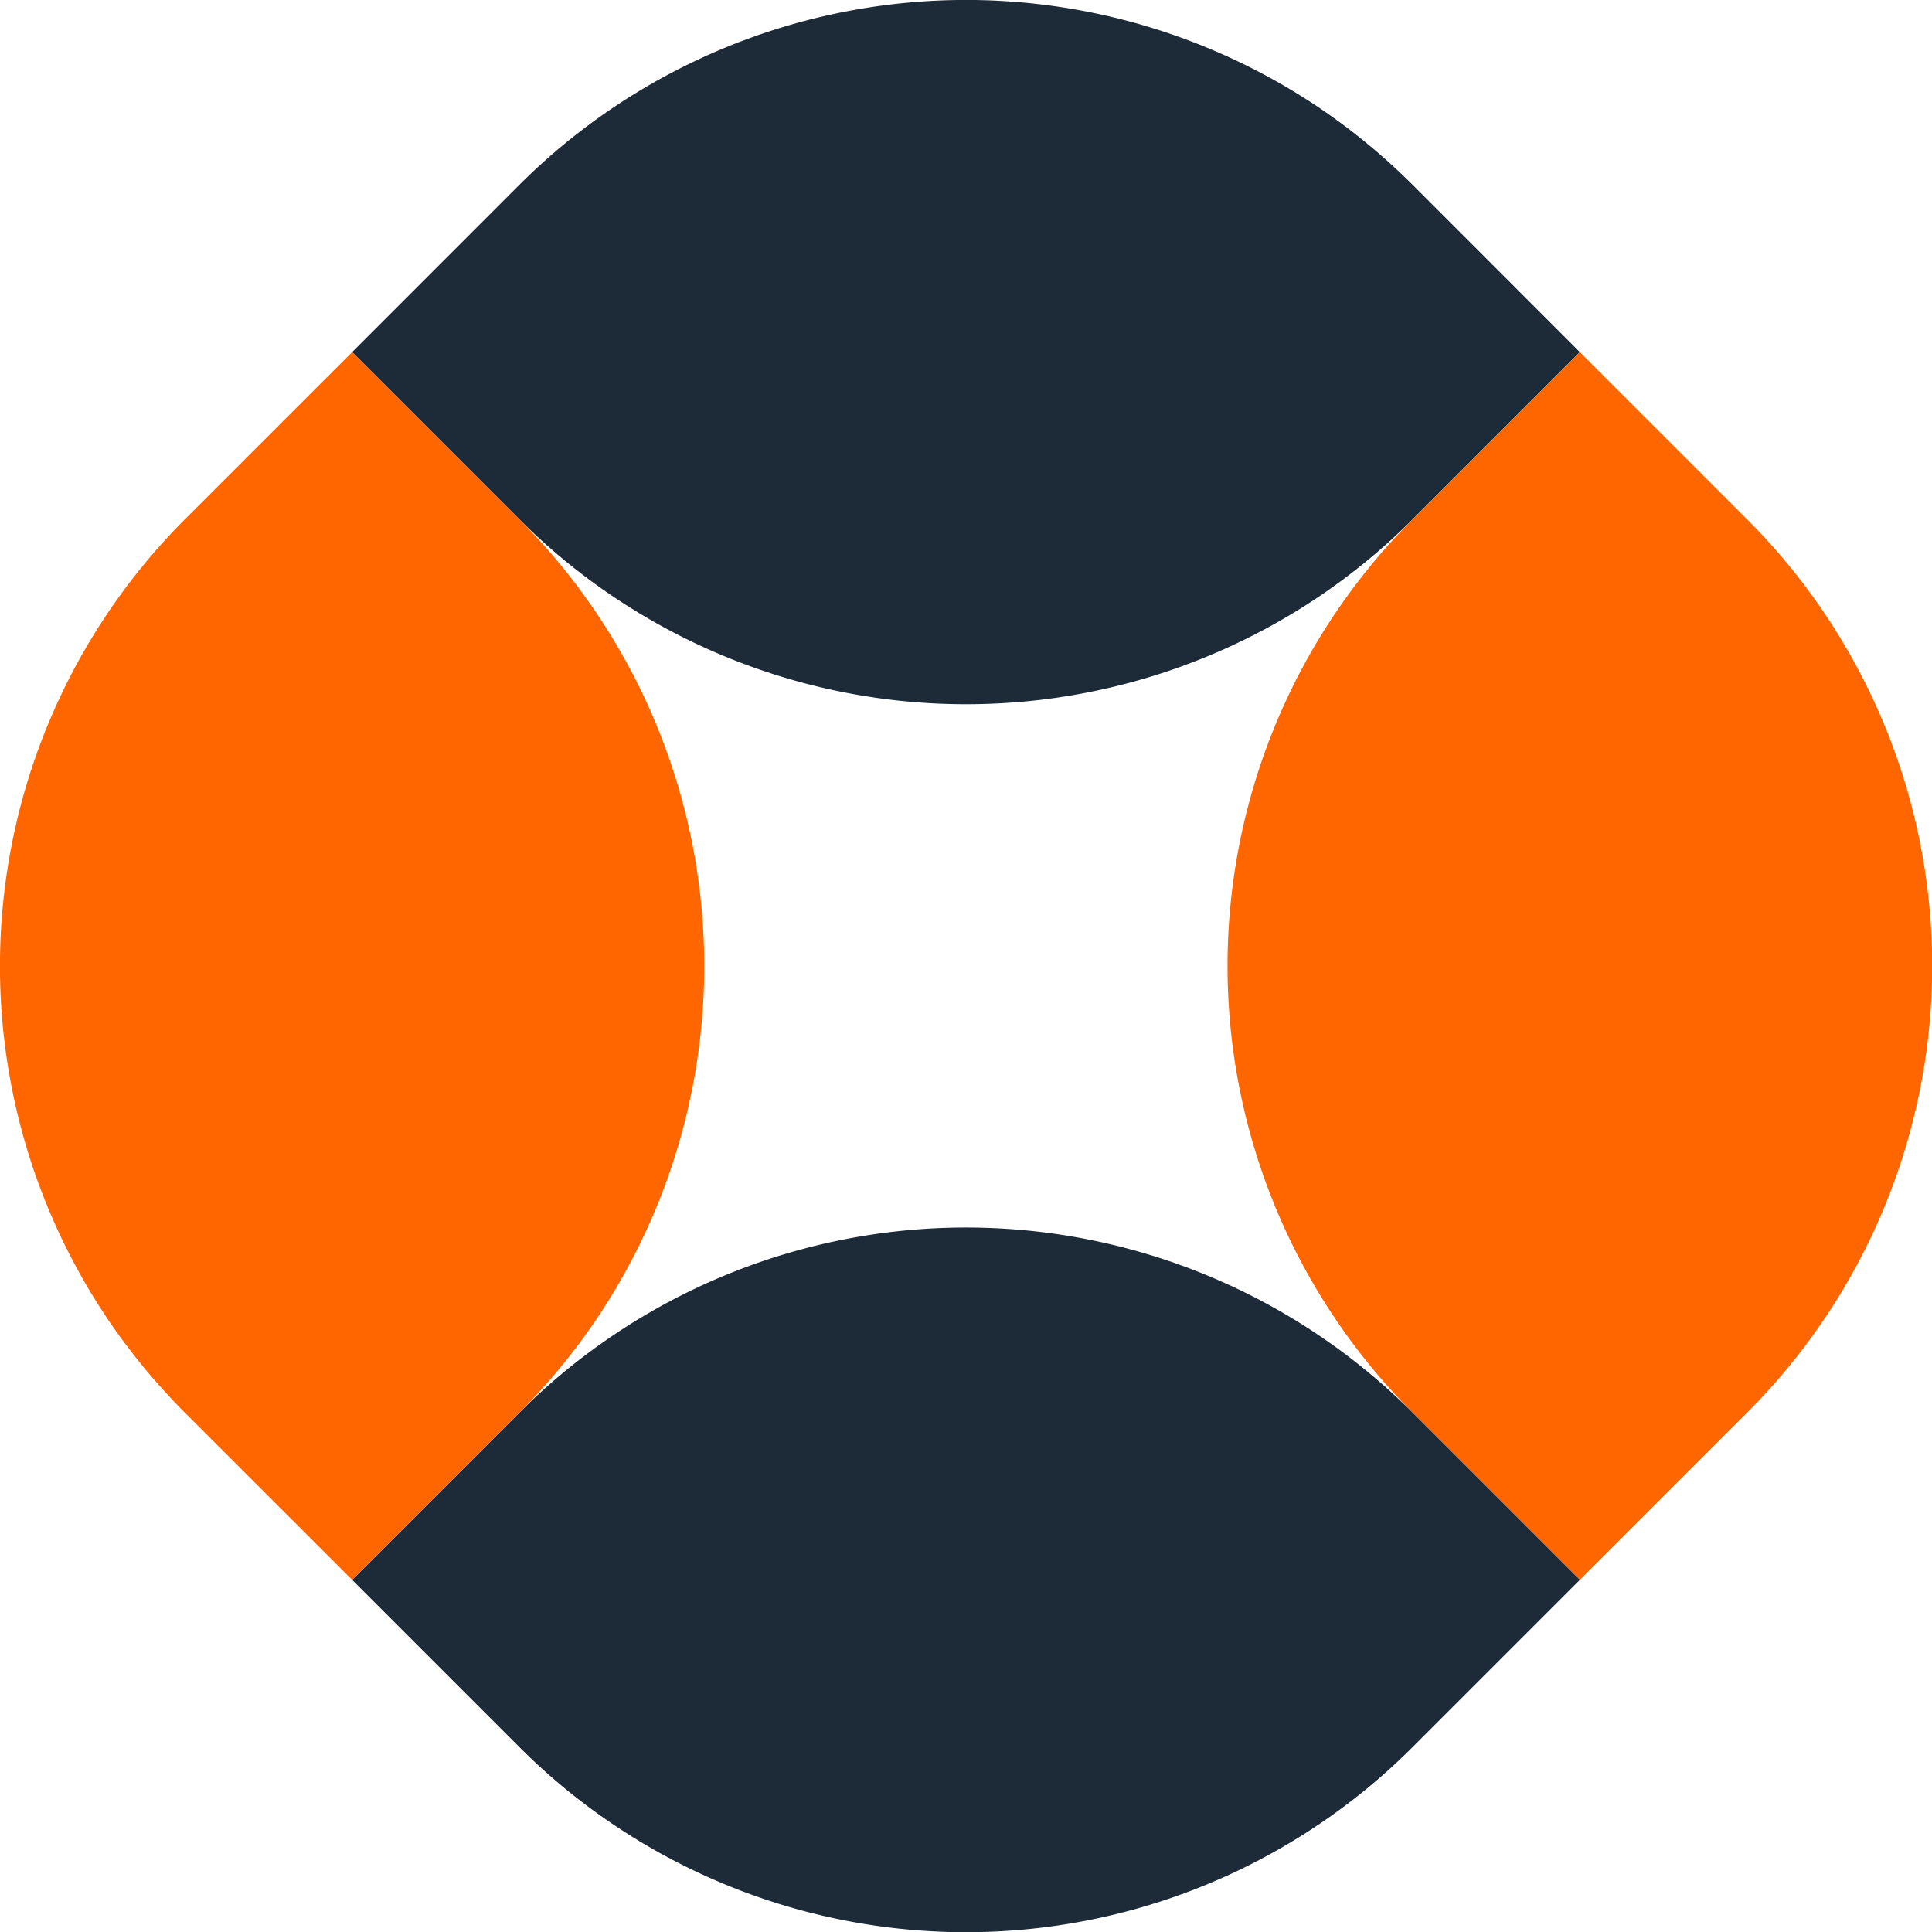
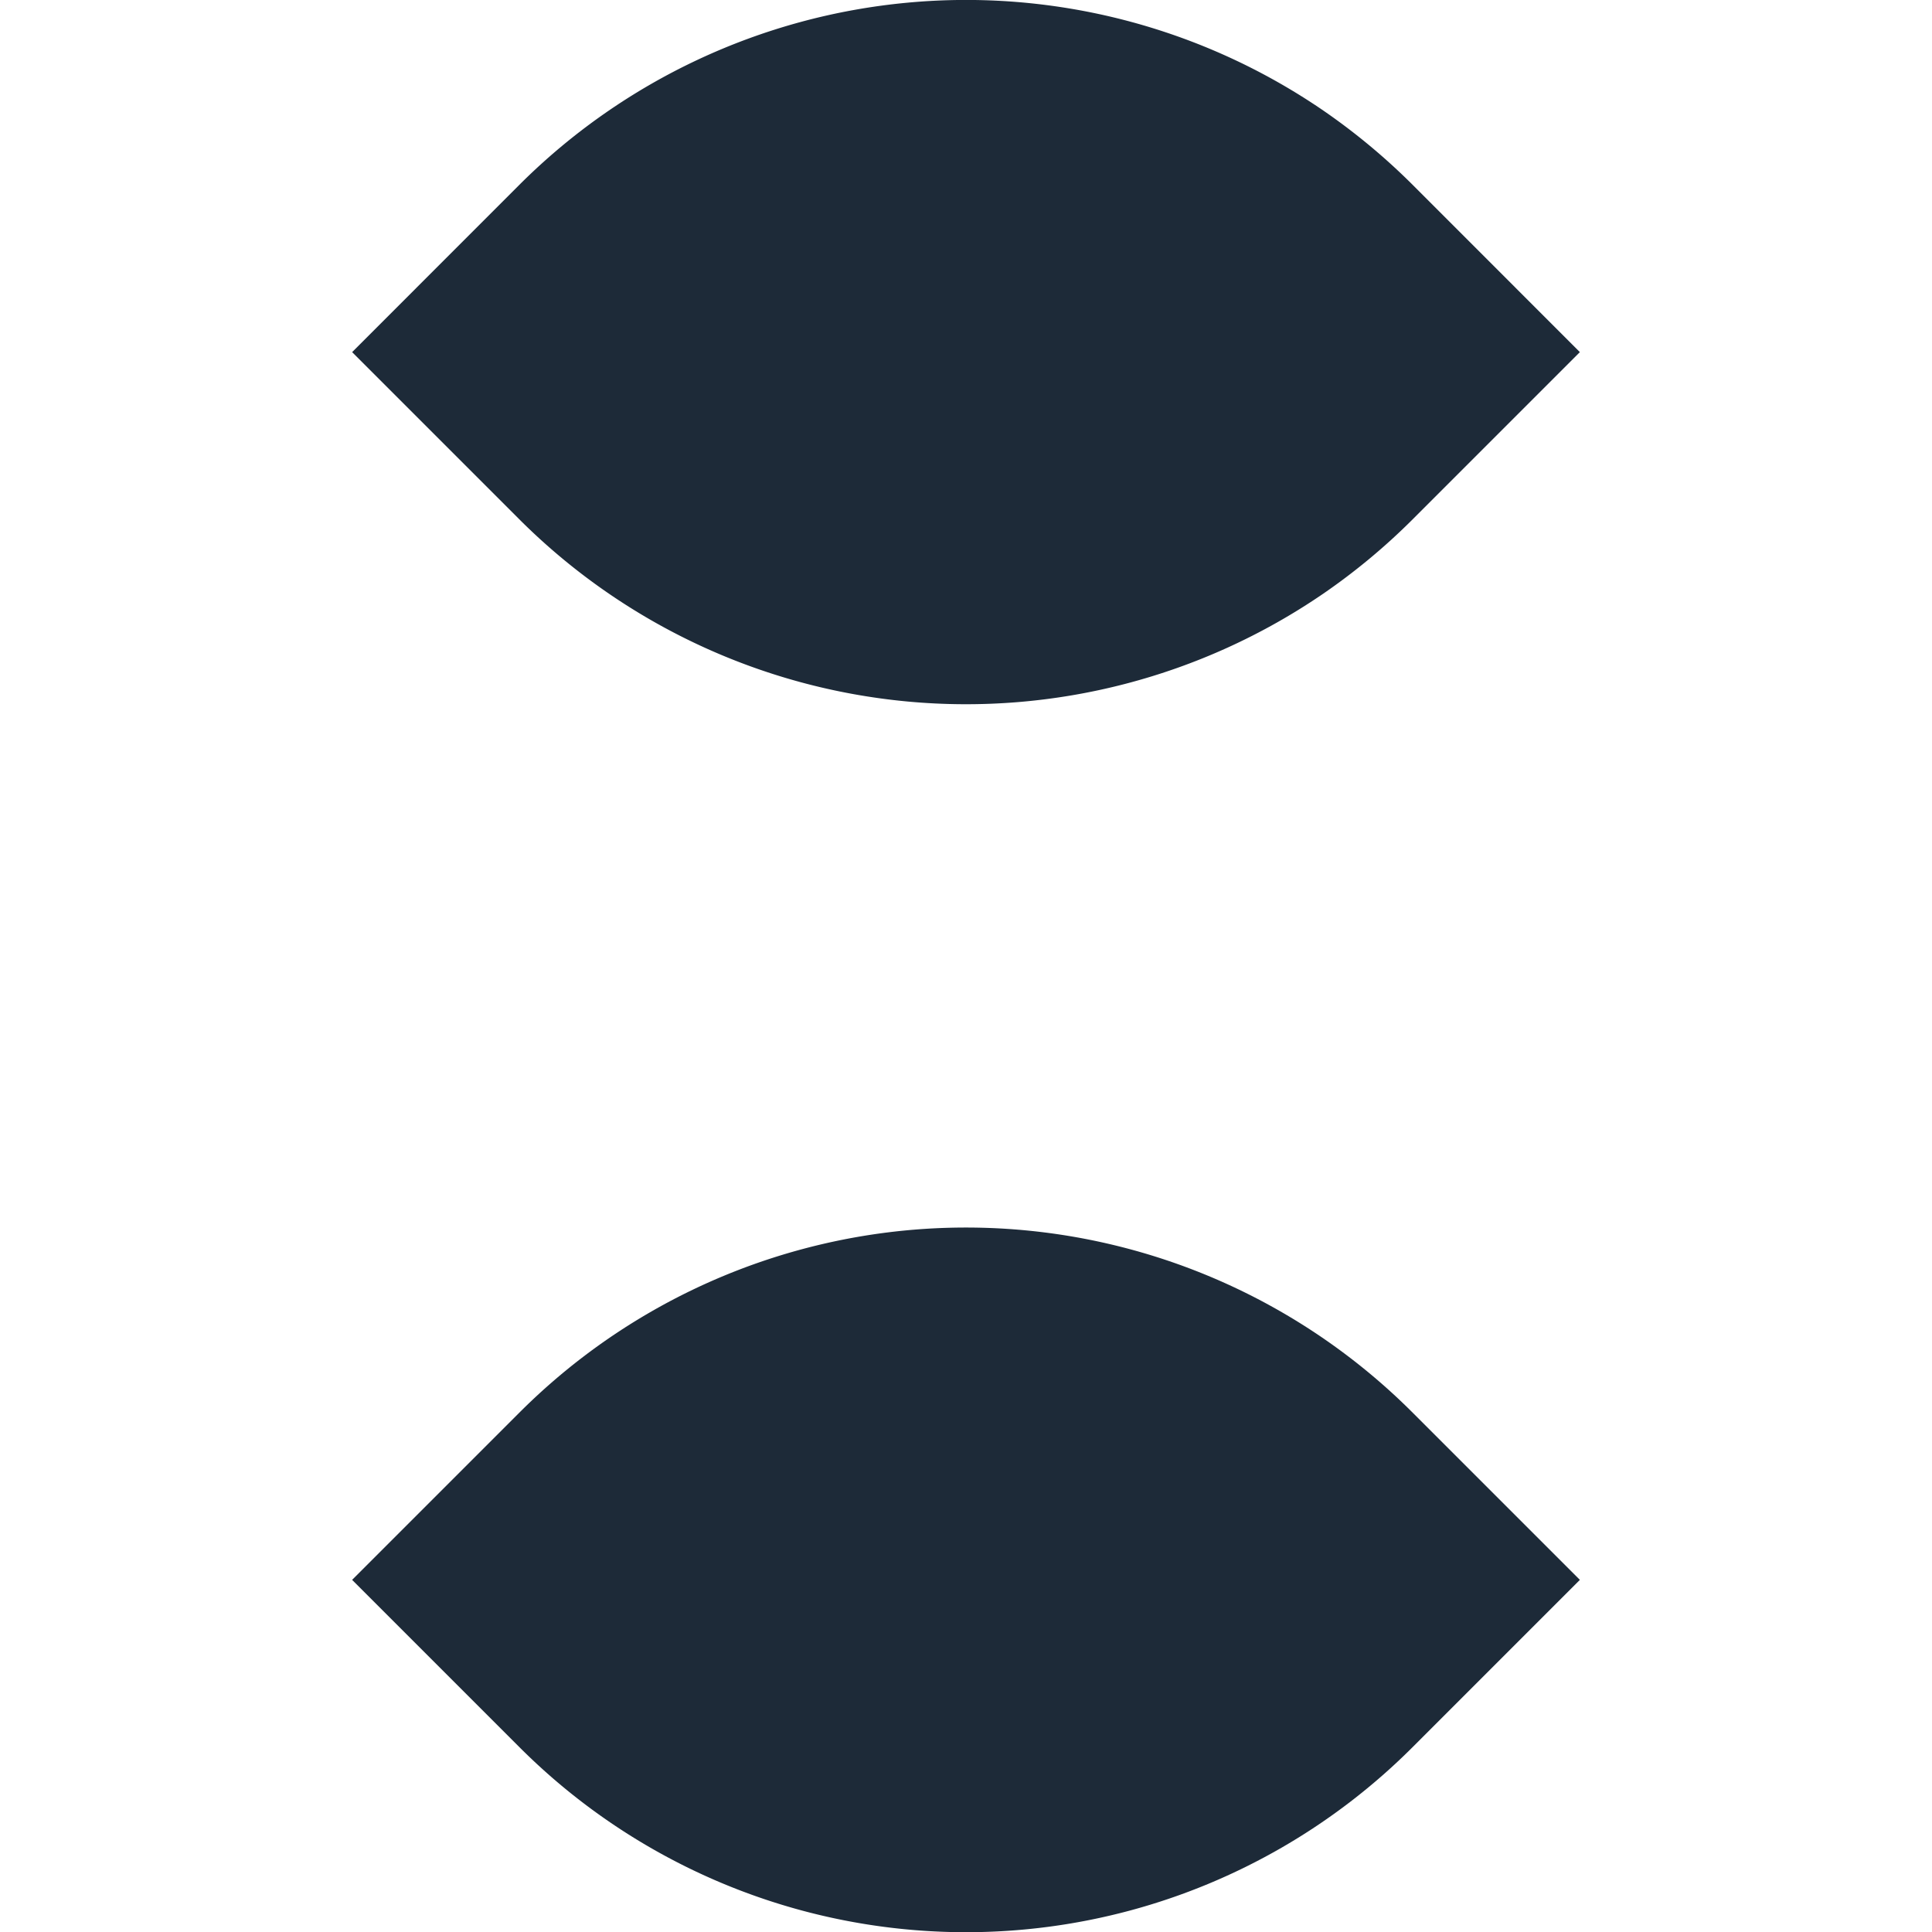
<svg xmlns="http://www.w3.org/2000/svg" viewBox="0 0 273.18 273.18">
  <defs>
    <style>.cls-1{fill:#1d2a38;}.cls-2{fill:#f60;}</style>
  </defs>
  <g id="Слой_2" data-name="Слой 2">
    <g id="Layer_1" data-name="Layer 1">
      <path class="cls-1" d="M73.4,73.4,49.79,49.79,73.4,26.17A89.39,89.39,0,0,1,187.14,15.65a90.55,90.55,0,0,1,12.64,10.52l22.55,22.56,1.06,1.06L199.78,73.4a89.86,89.86,0,0,1-12.64,10.52A89.39,89.39,0,0,1,73.4,73.4Z" />
-       <path class="cls-2" d="M199.78,73.4l23.61-23.61L247,73.4a89.28,89.28,0,0,1,0,126.38l-22.55,22.55-1.06,1.06-23.61-23.61a89.28,89.28,0,0,1,0-126.38Z" />
      <path class="cls-1" d="M73.4,247,49.79,223.39,73.4,199.78a89.28,89.28,0,0,1,126.38,0l22.55,22.55,1.06,1.06L199.78,247A89.28,89.28,0,0,1,73.4,247Z" />
-       <path class="cls-2" d="M26.17,73.4,49.79,49.79,73.4,73.4A89.39,89.39,0,0,1,83.92,187.14,89.86,89.86,0,0,1,73.4,199.78L50.85,222.33l-1.06,1.06L26.17,199.78a90.55,90.55,0,0,1-10.52-12.64A89.39,89.39,0,0,1,26.17,73.4Z" />
    </g>
  </g>
</svg>